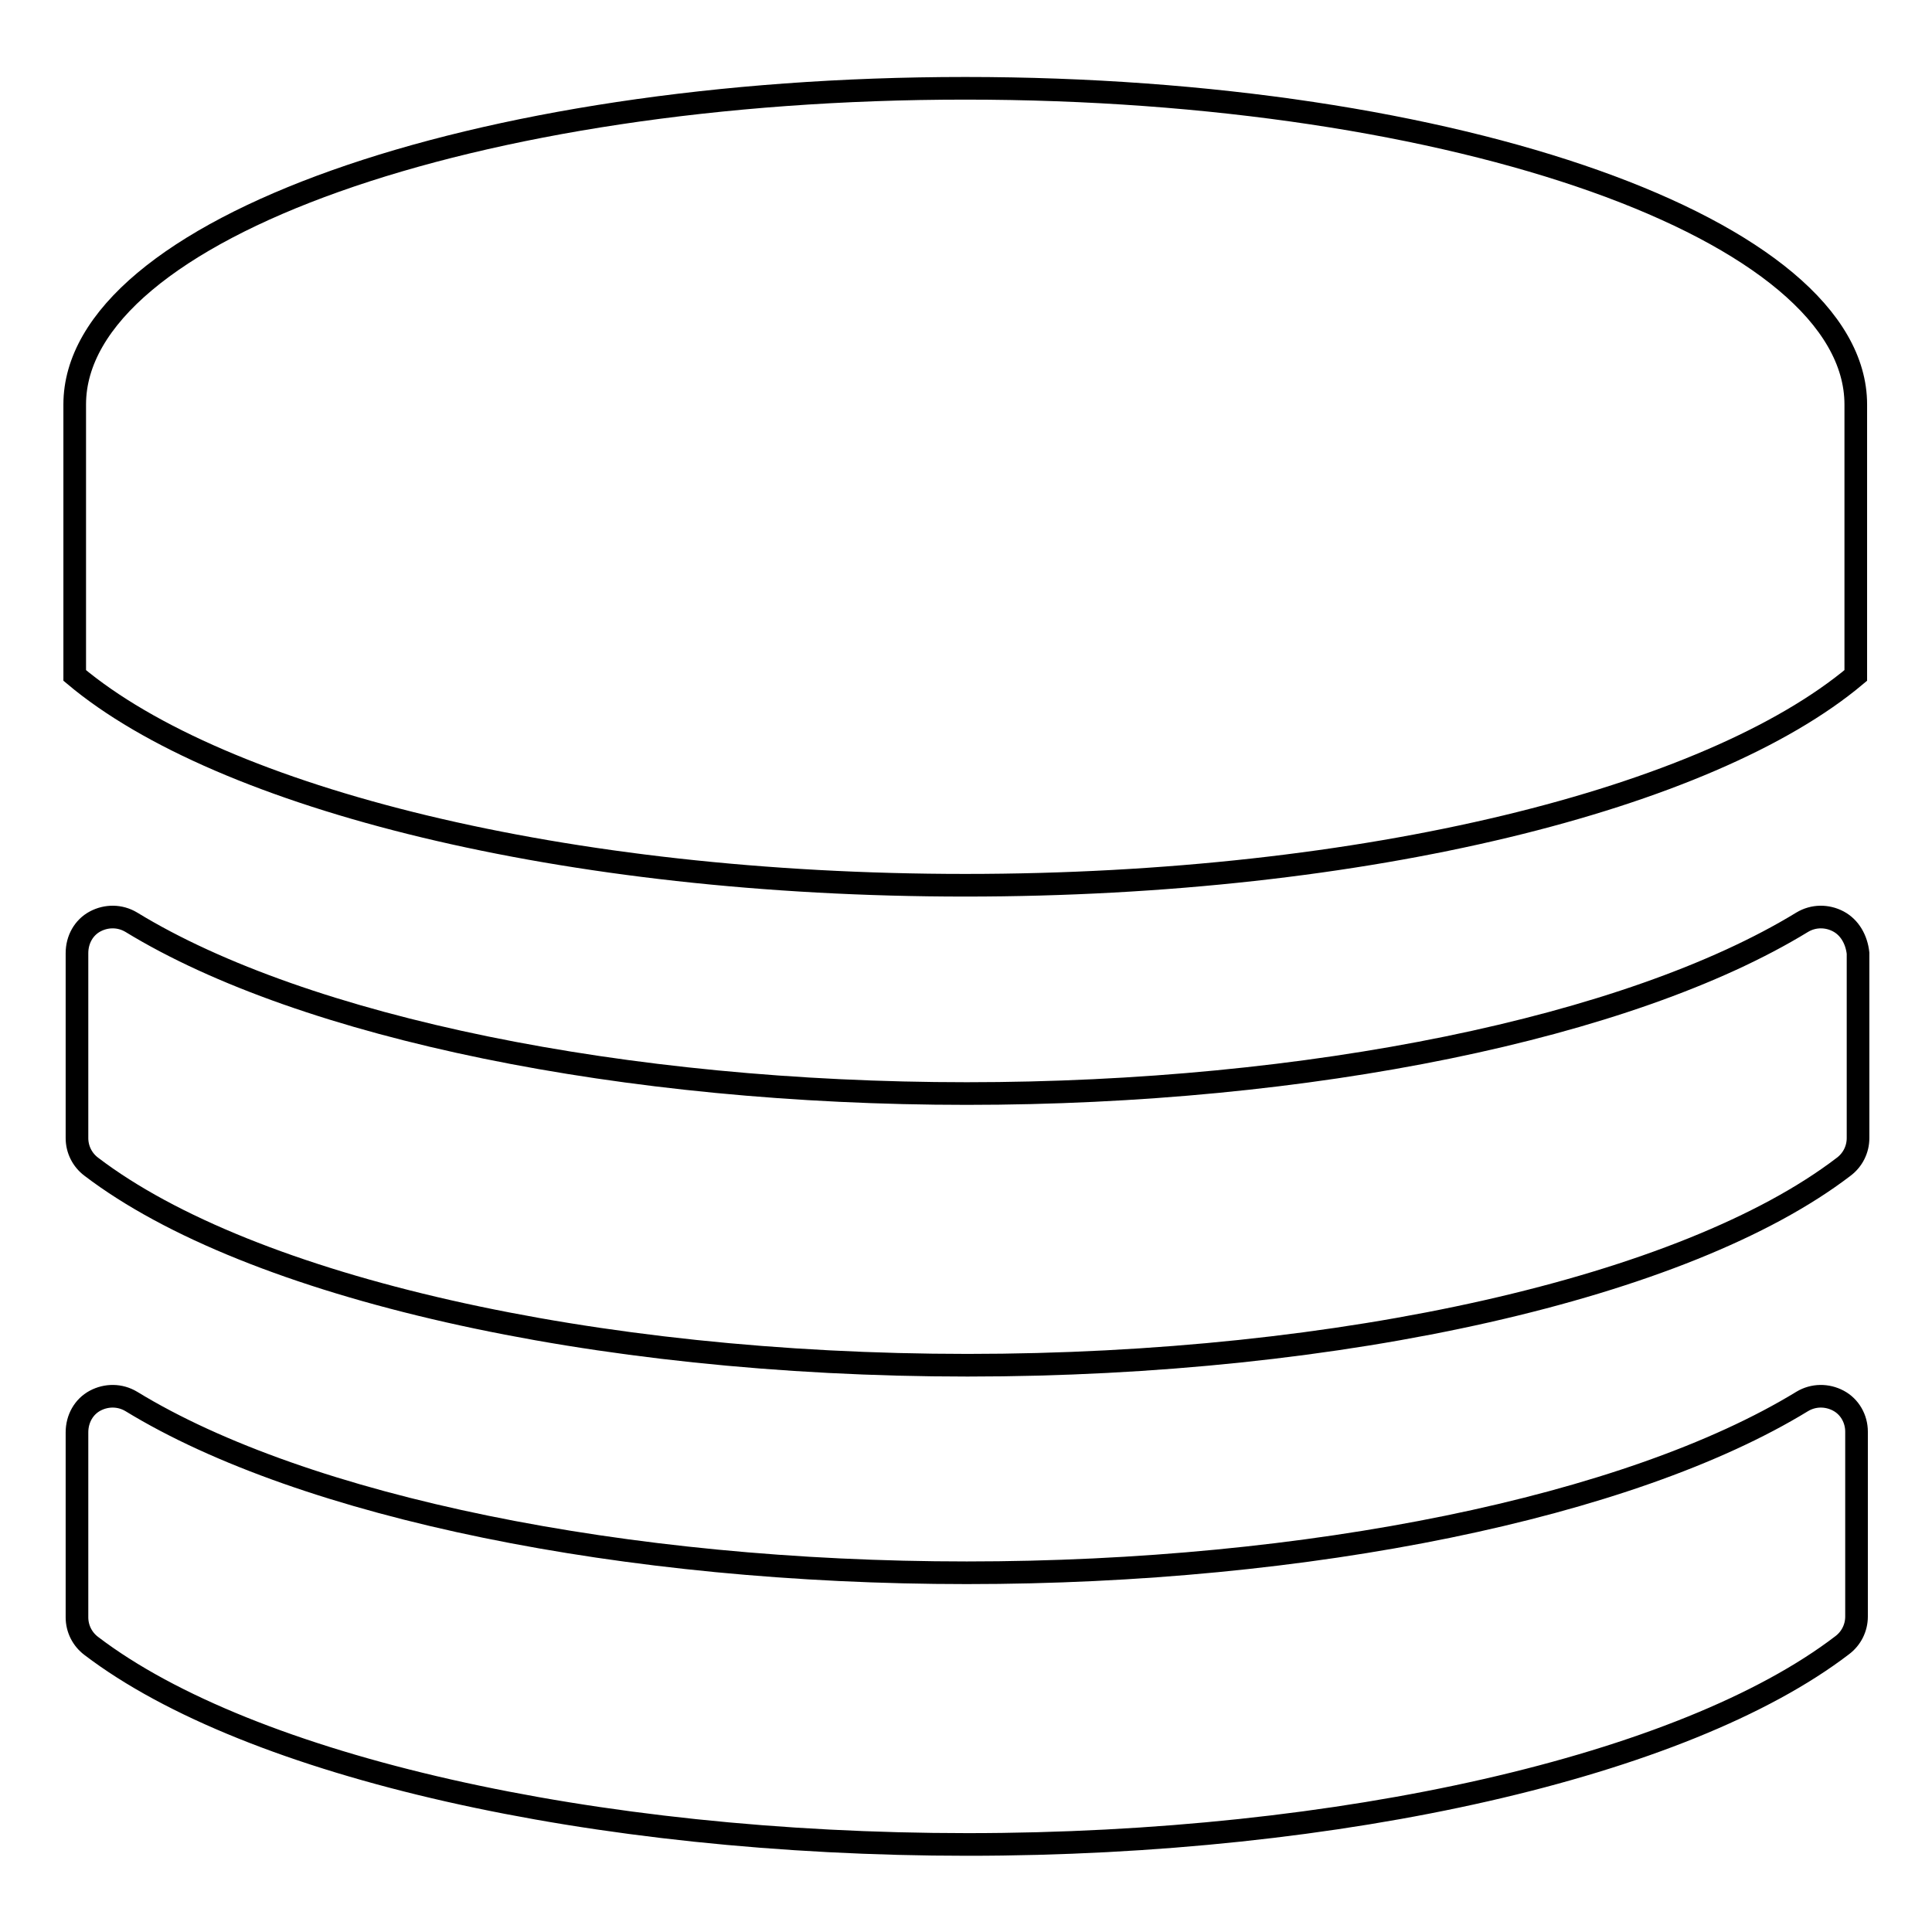
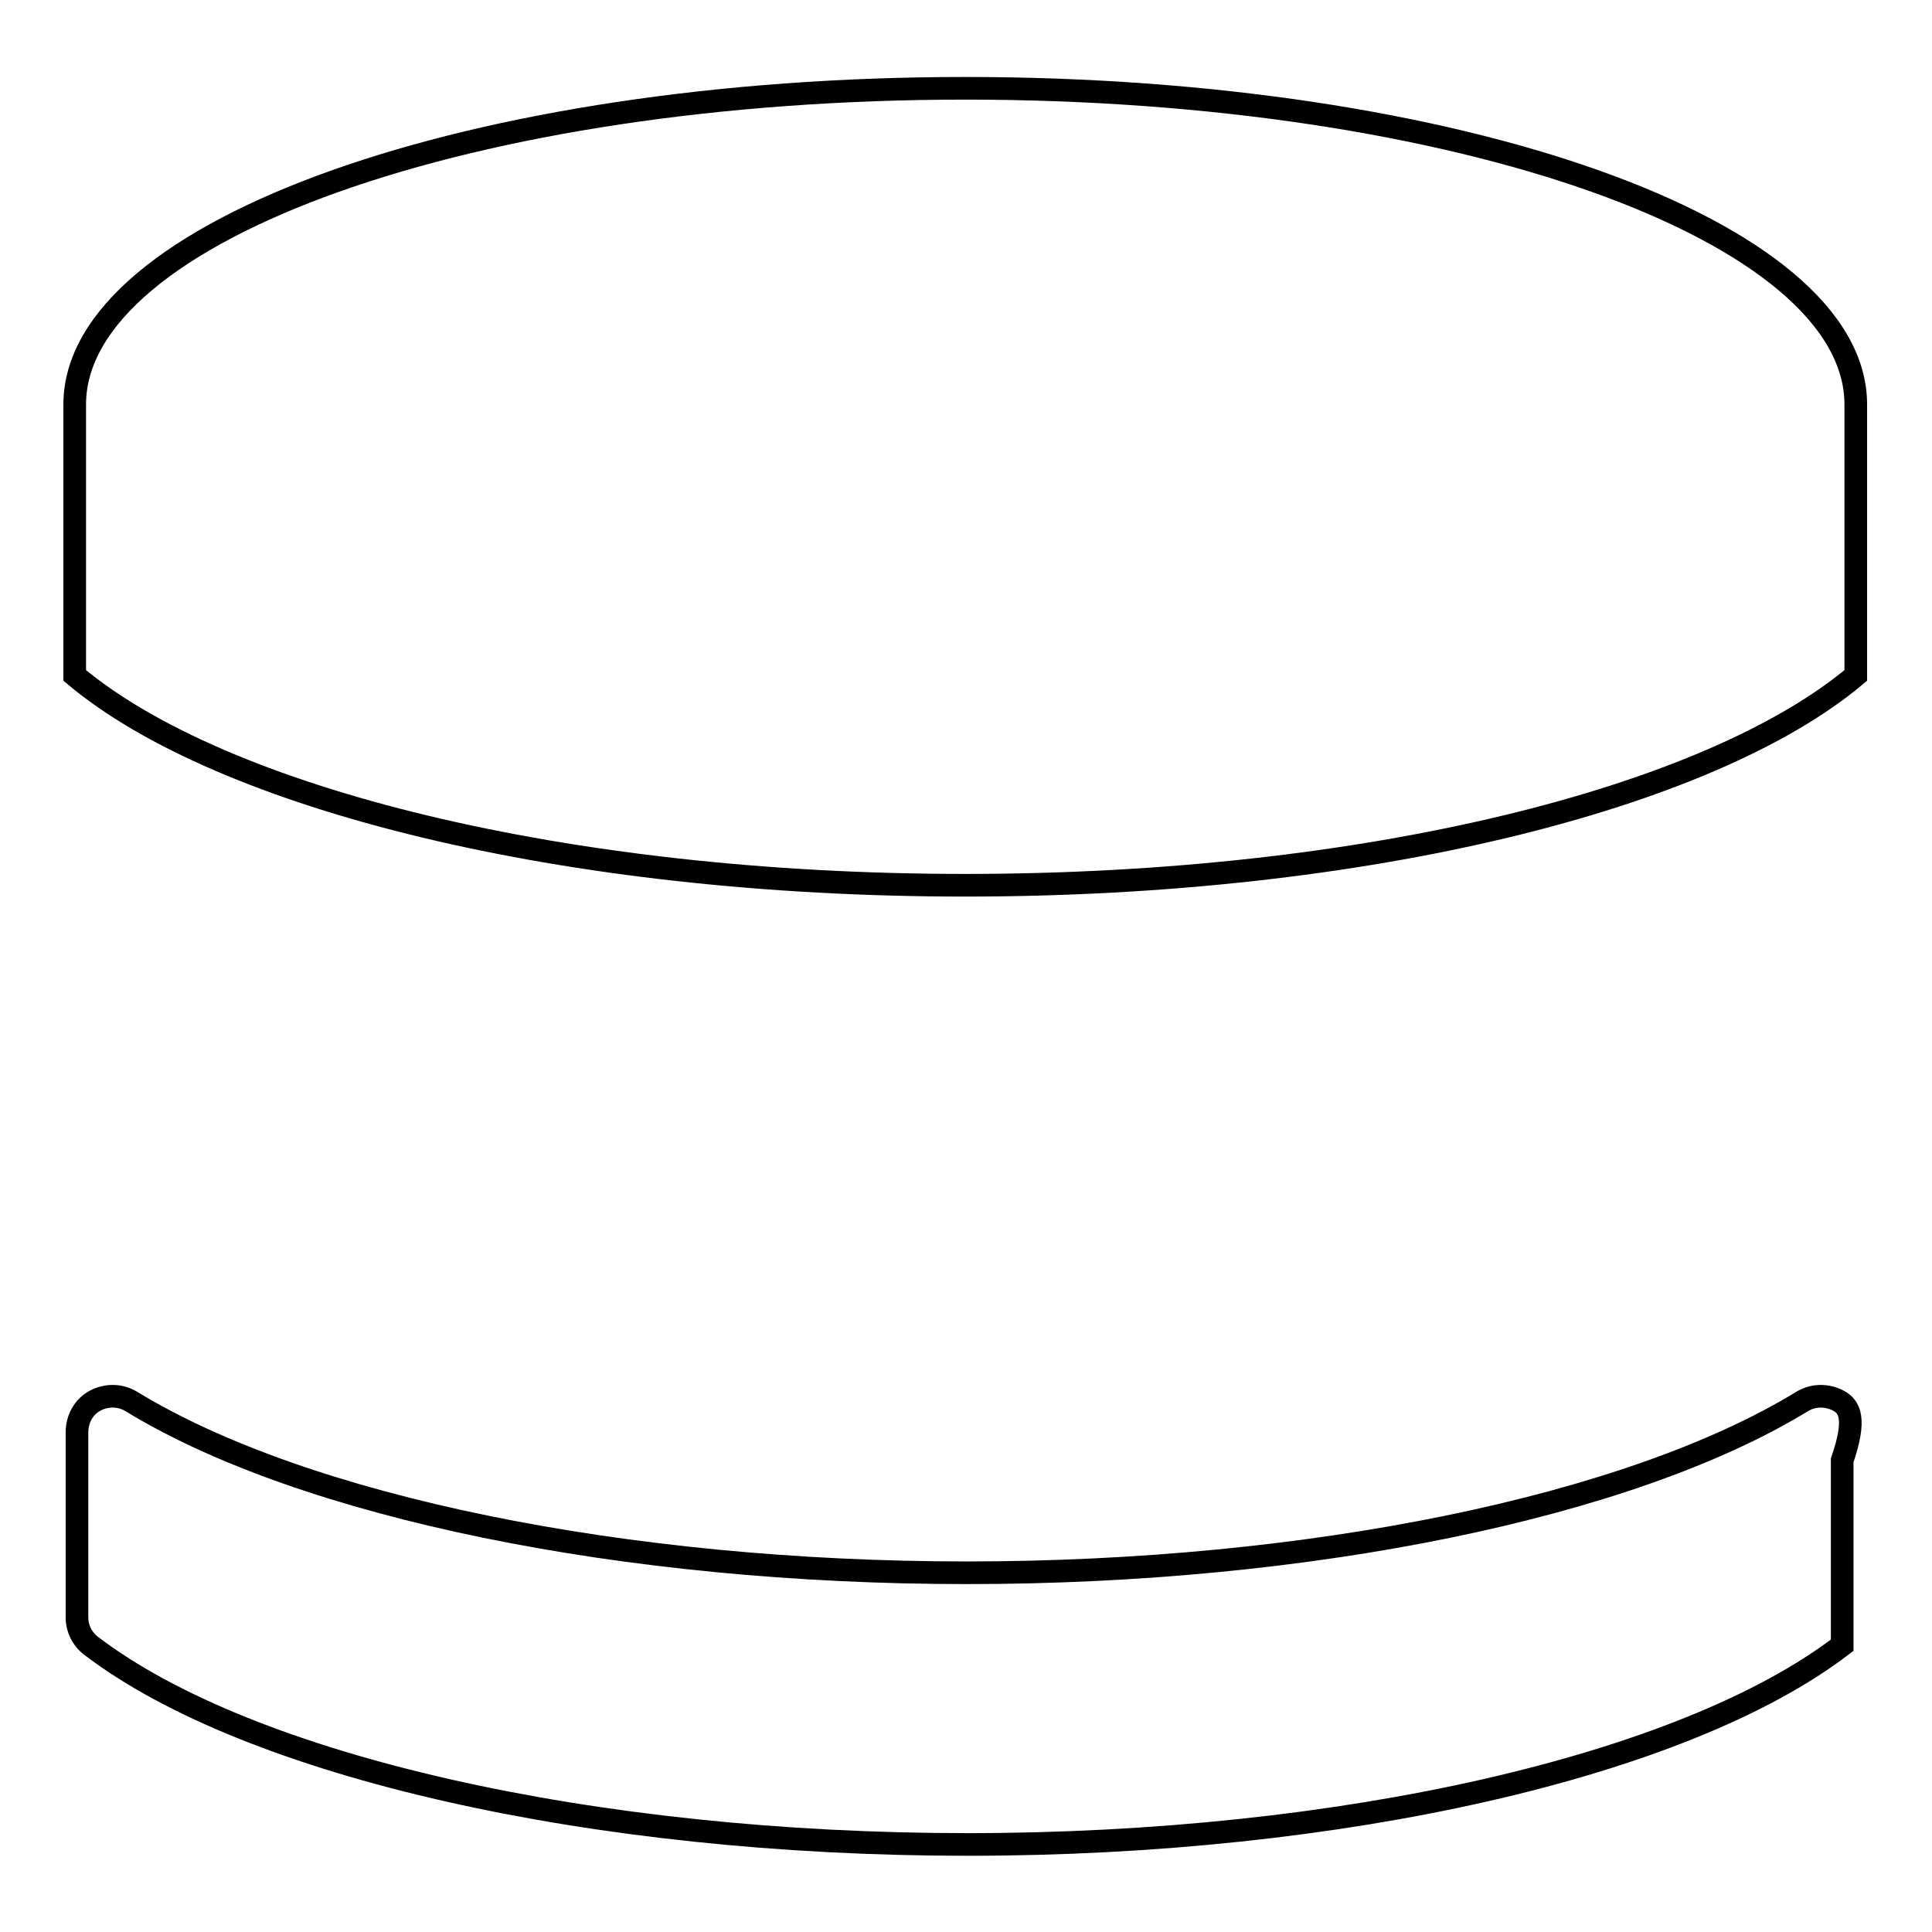
<svg xmlns="http://www.w3.org/2000/svg" version="1.1" x="0px" y="0px" viewBox="0 0 256 256" enable-background="new 0 0 256 256" xml:space="preserve">
  <g>
    <g>
      <g>
        <g>
          <path stroke-width="3" fill-opacity="0" stroke="#000000" d="M245.9,54.1c0-0.1,0-0.3,0-0.5c0-23.1-52.8-41.9-118-41.9c-65.2,0-118,18.8-118,41.9c0,0.1,0,0.3,0,0.5c0,0,0,0,0,0v35.4c19.4,16.3,64.9,27.8,118,27.8c53.1,0,98.6-11.5,118-27.8L245.9,54.1C246,54.1,246,54.1,245.9,54.1z" />
          <g>
-             <path stroke-width="3" fill-opacity="0" stroke="#000000" d="M243.6,122.1c-1.5-0.8-3.3-0.8-4.8,0.1c-22.9,14-65.4,22.7-110.7,22.7s-87.8-8.7-110.7-22.7c-1.5-0.9-3.3-0.9-4.8-0.1c-1.5,0.8-2.4,2.4-2.4,4.2v24.5c0,1.5,0.7,2.9,1.9,3.8c21,16,66.5,26.3,116.1,26.3s95.2-10.3,116.1-26.3c1.2-0.9,1.9-2.3,1.9-3.8v-24.5C246,124.5,245.1,122.9,243.6,122.1z" />
-             <path stroke-width="3" fill-opacity="0" stroke="#000000" d="M243.6,185.6c-1.5-0.8-3.3-0.8-4.8,0.1c-22.9,14-65.4,22.7-110.7,22.7s-87.8-8.7-110.7-22.7c-1.5-0.9-3.3-0.9-4.8-0.1c-1.5,0.8-2.4,2.4-2.4,4.2v24.5c0,1.5,0.7,2.9,1.9,3.8c21,16,66.5,26.3,116.1,26.3S223.2,234,244.1,218c1.2-0.9,1.9-2.3,1.9-3.8v-24.5C246,188,245.1,186.4,243.6,185.6z" />
+             <path stroke-width="3" fill-opacity="0" stroke="#000000" d="M243.6,185.6c-1.5-0.8-3.3-0.8-4.8,0.1c-22.9,14-65.4,22.7-110.7,22.7s-87.8-8.7-110.7-22.7c-1.5-0.9-3.3-0.9-4.8-0.1c-1.5,0.8-2.4,2.4-2.4,4.2v24.5c0,1.5,0.7,2.9,1.9,3.8c21,16,66.5,26.3,116.1,26.3S223.2,234,244.1,218v-24.5C246,188,245.1,186.4,243.6,185.6z" />
          </g>
        </g>
      </g>
      <g />
      <g />
      <g />
      <g />
      <g />
      <g />
      <g />
      <g />
      <g />
      <g />
      <g />
      <g />
      <g />
      <g />
      <g />
    </g>
  </g>
</svg>